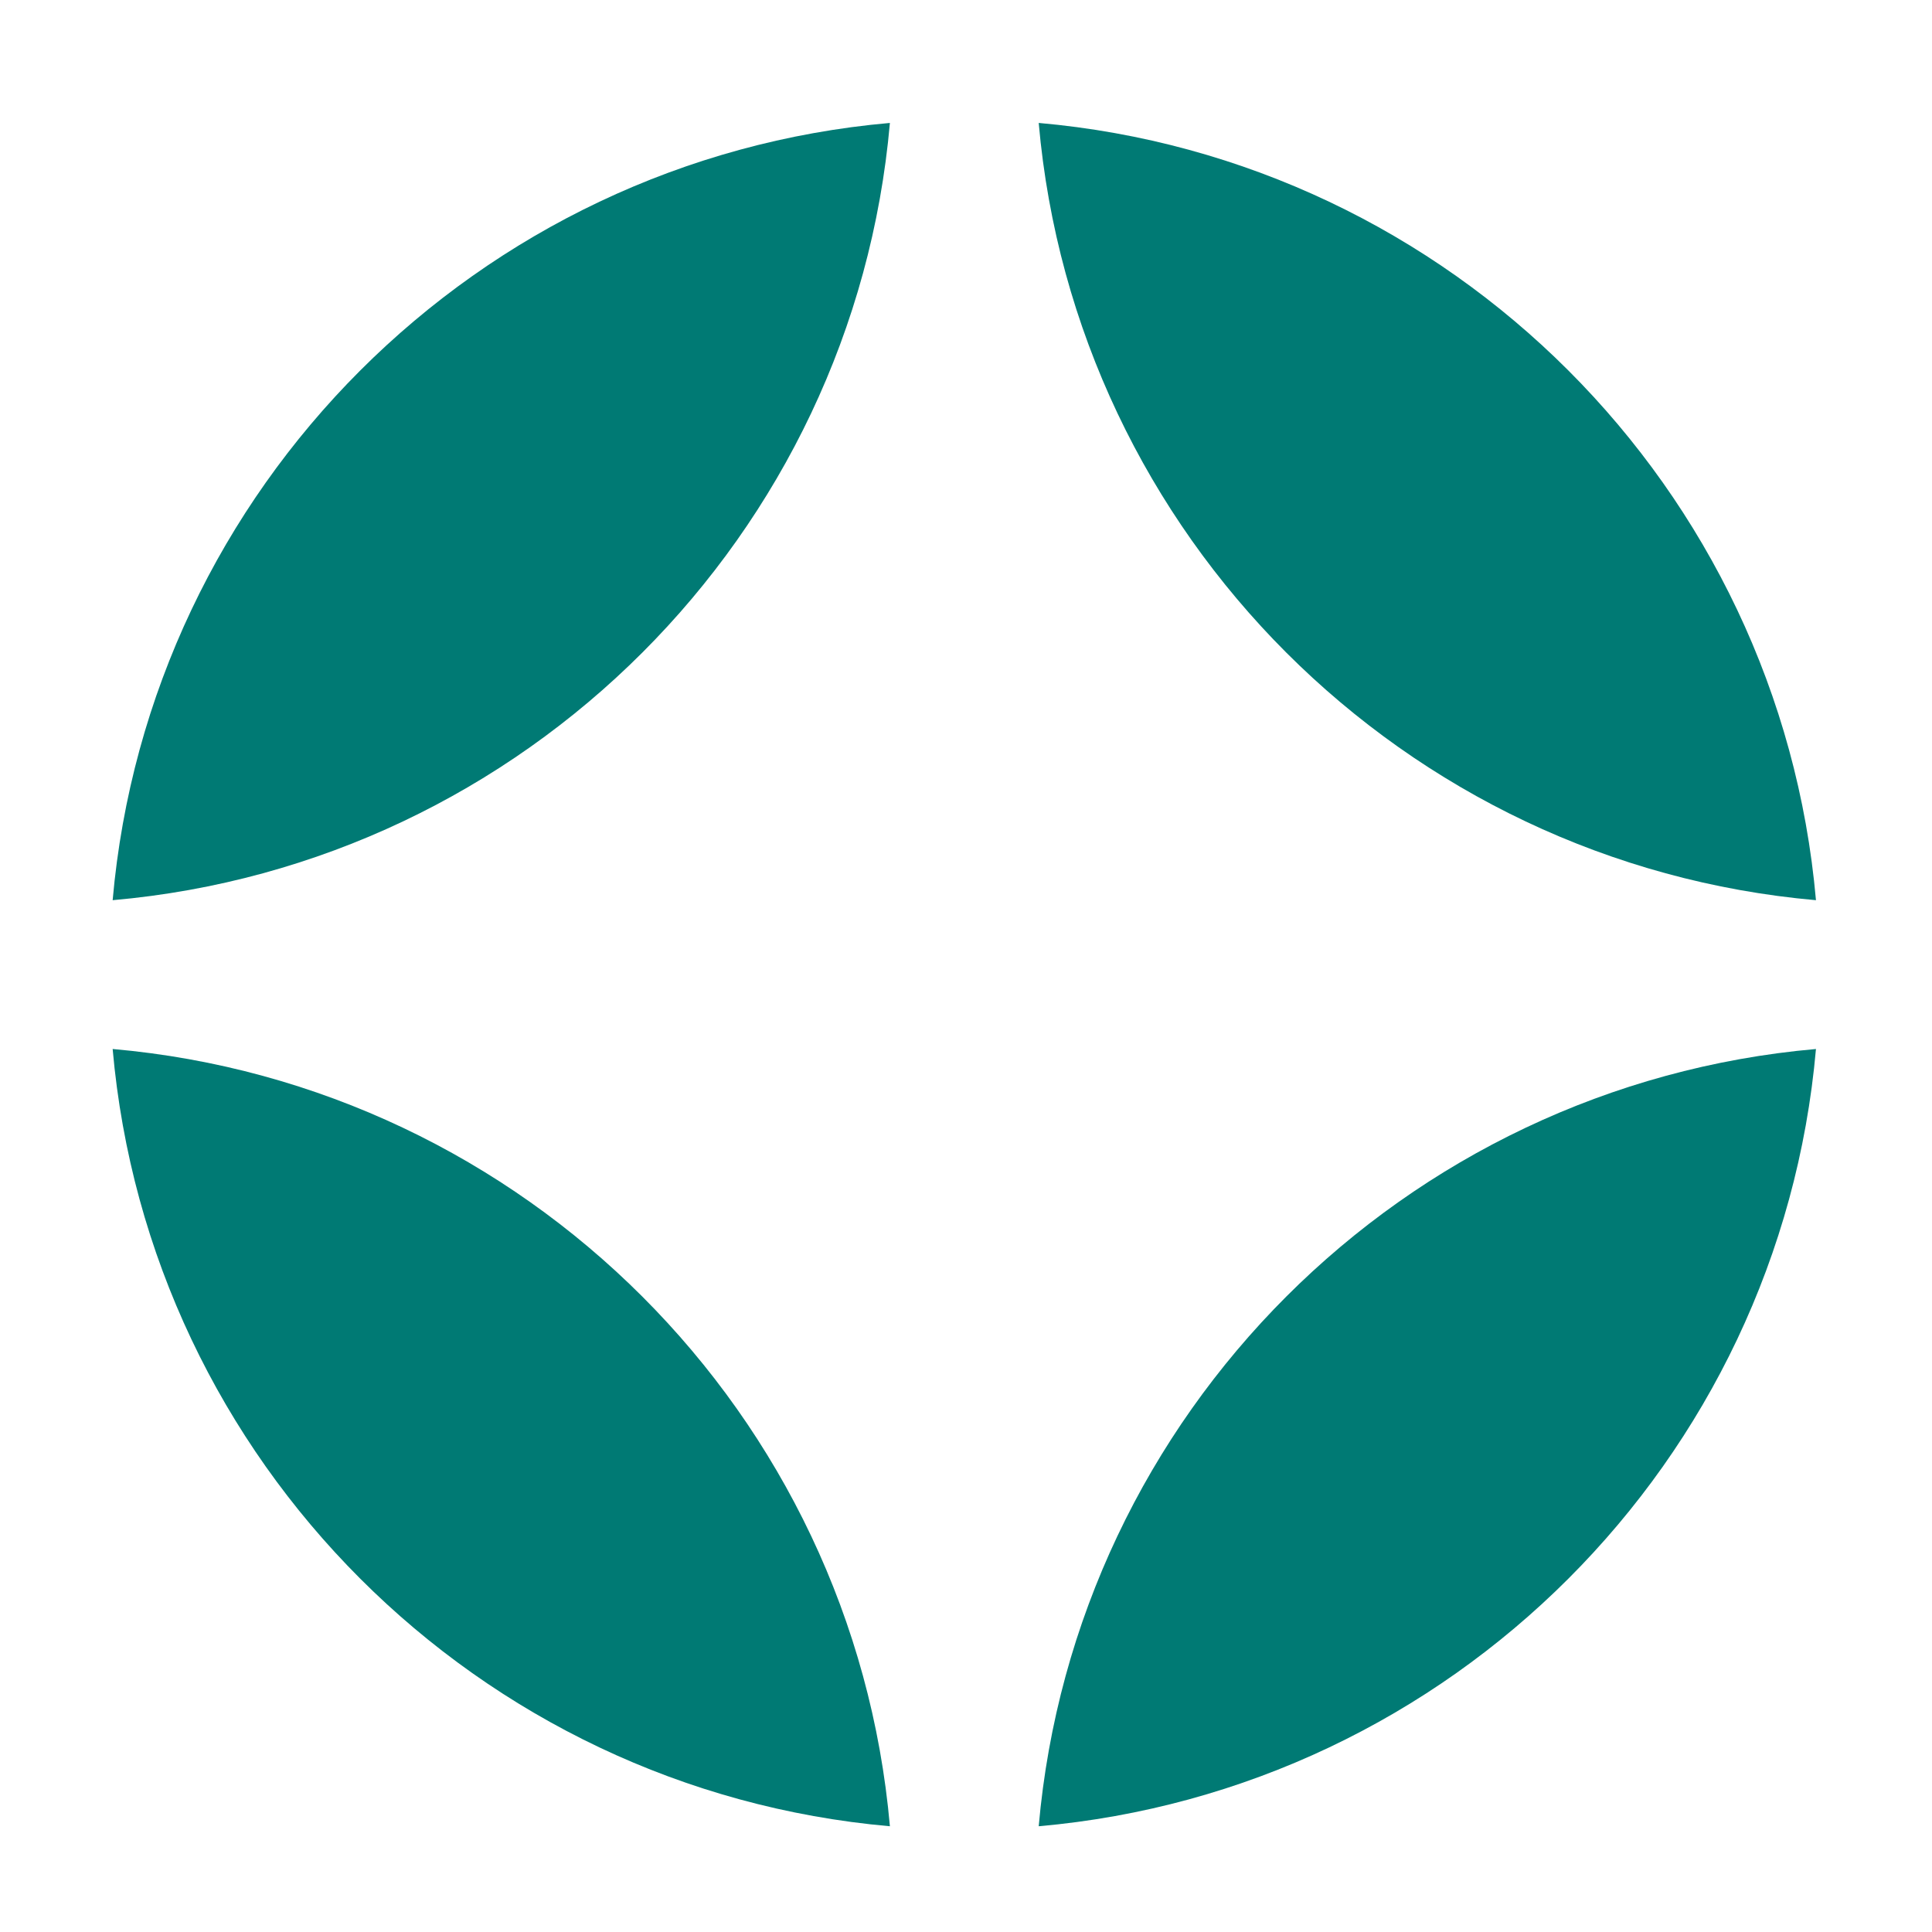
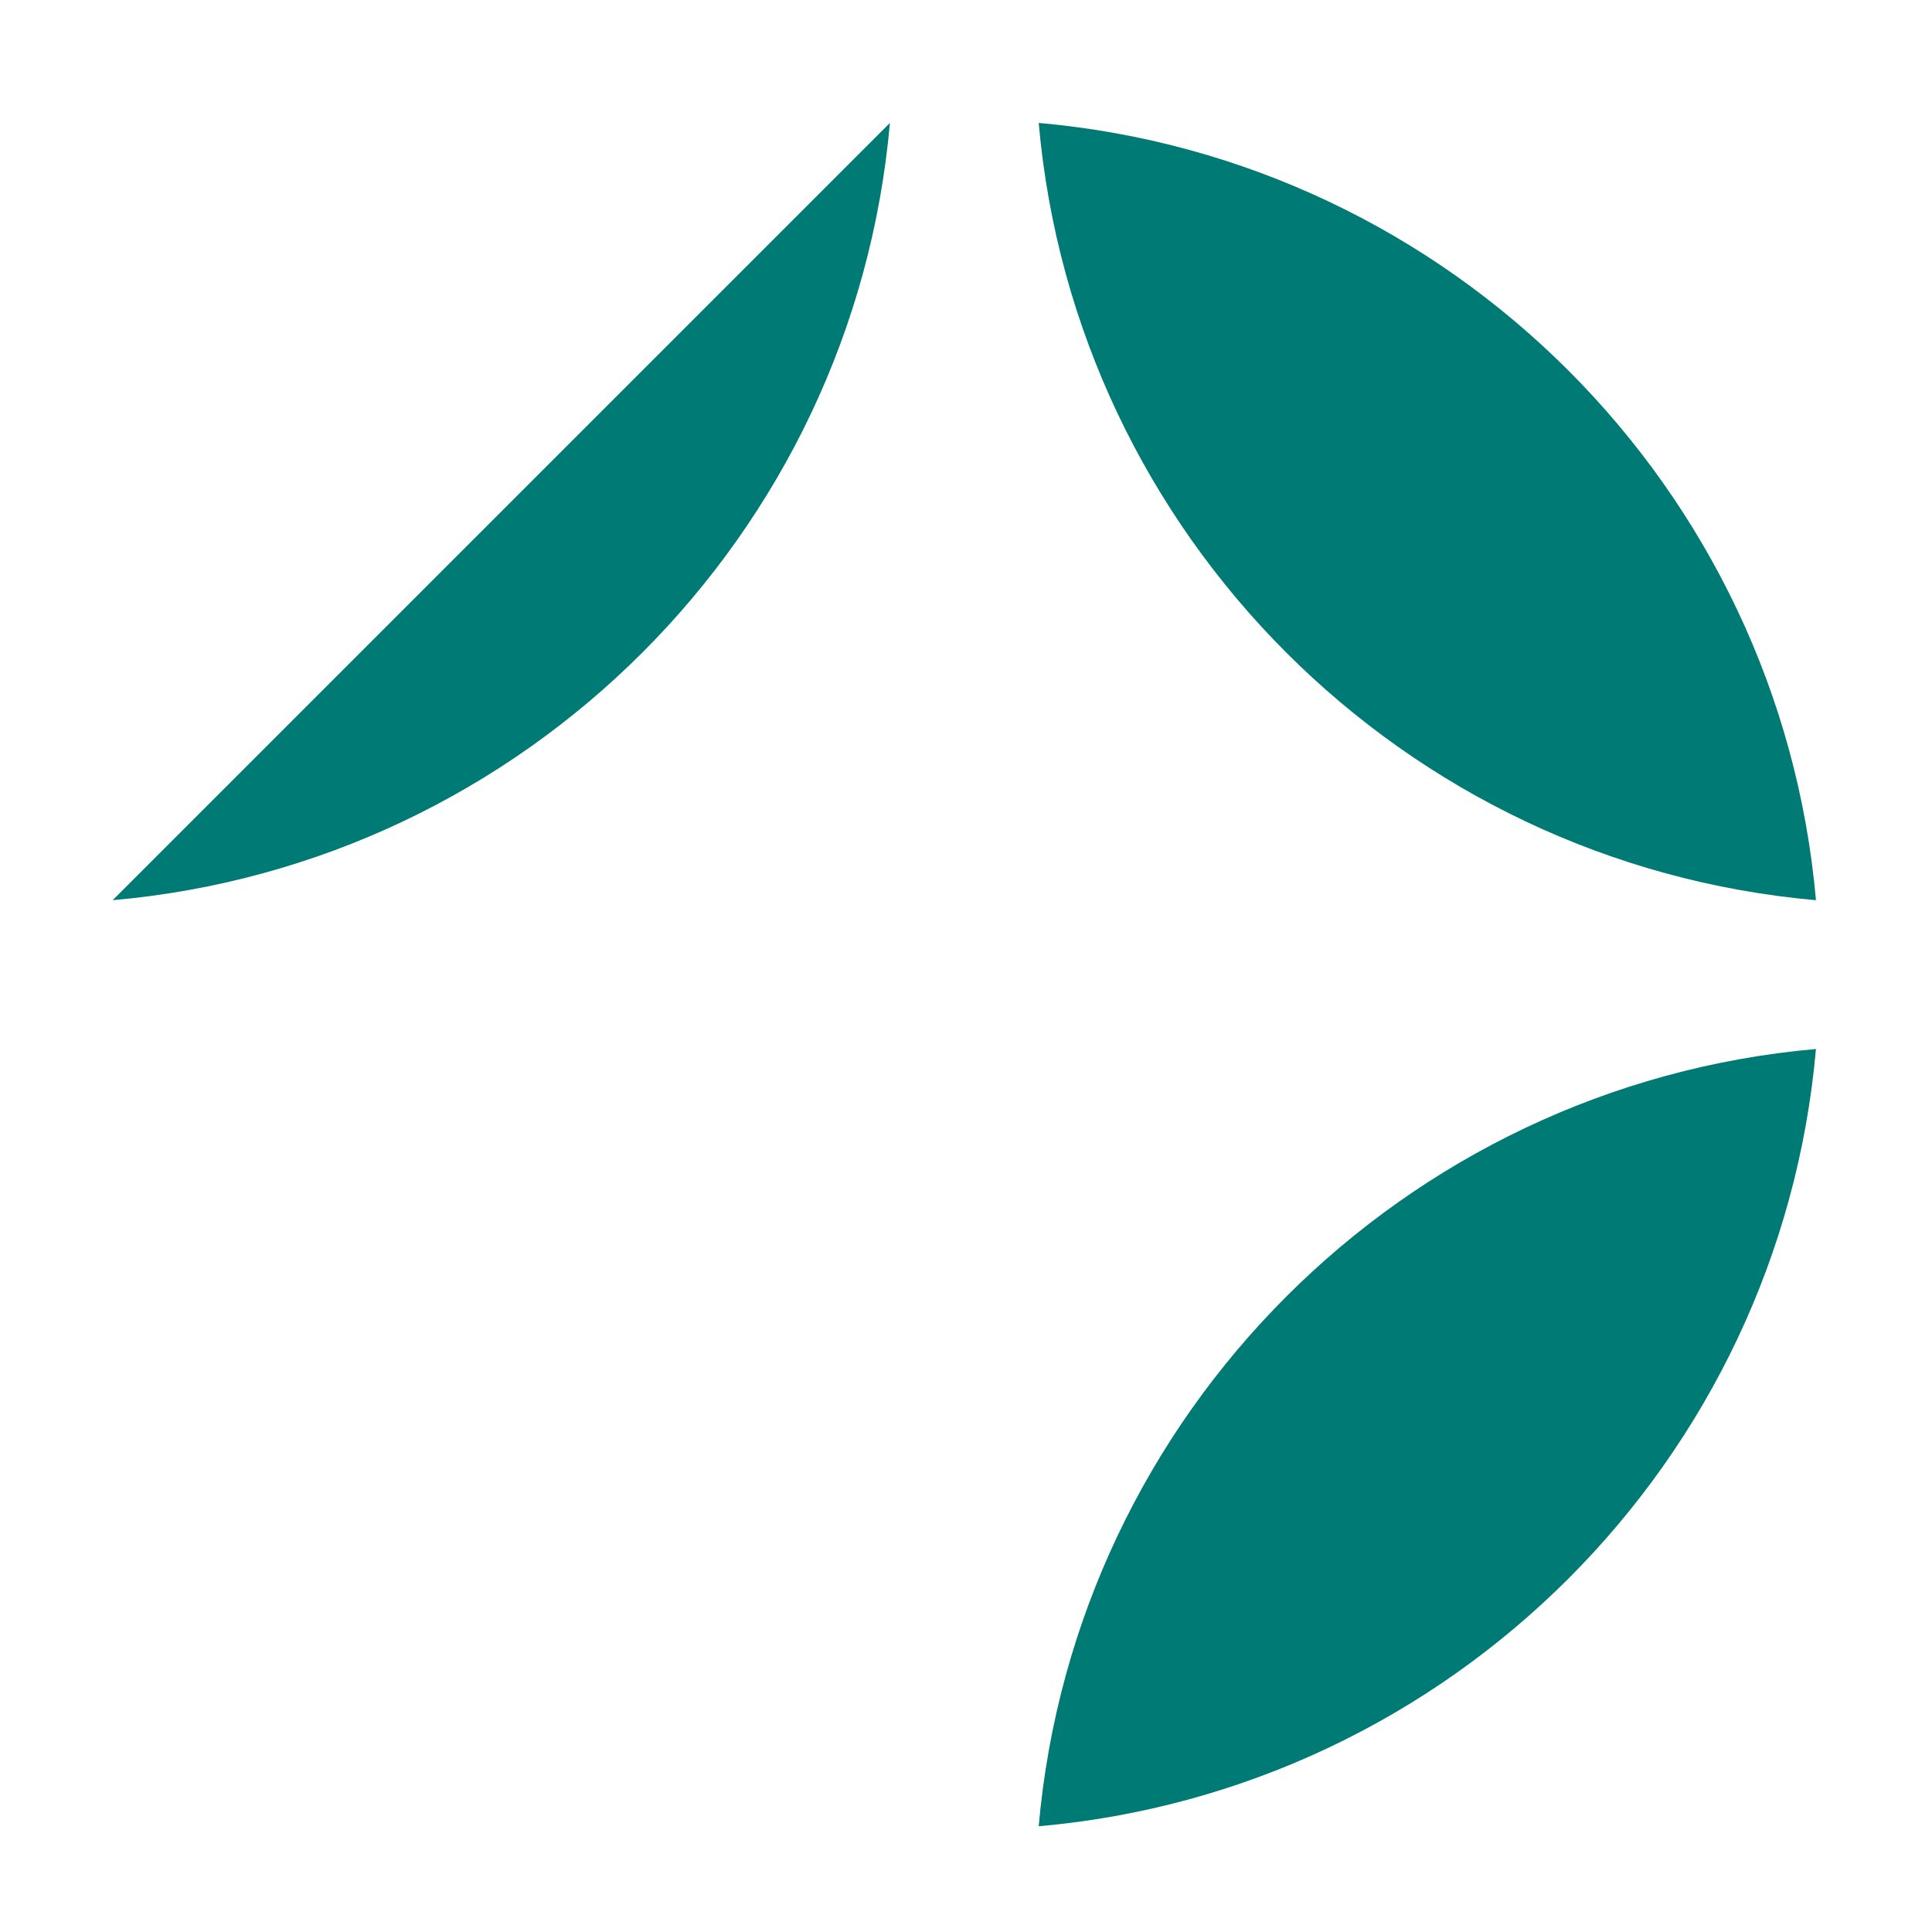
<svg xmlns="http://www.w3.org/2000/svg" width="49" height="49" viewBox="0 0 49 49" fill="none">
-   <path d="M2.857 22.831C13.317 21.91 21.649 13.578 22.57 3.118C12.11 4.038 3.778 12.37 2.857 22.831Z" fill="#007A74" />
+   <path d="M2.857 22.831C13.317 21.91 21.649 13.578 22.57 3.118Z" fill="#007A74" />
  <path d="M46.057 22.831C35.597 21.91 27.265 13.578 26.344 3.118C36.804 4.038 45.136 12.37 46.057 22.831Z" fill="#007A74" />
-   <path d="M2.857 26.605C13.317 27.526 21.649 35.857 22.57 46.318C12.11 45.397 3.778 37.065 2.857 26.605Z" fill="#007A74" />
  <path d="M46.057 26.605C35.597 27.526 27.265 35.857 26.344 46.318C36.804 45.397 45.136 37.065 46.057 26.605Z" fill="#007A74" />
</svg>